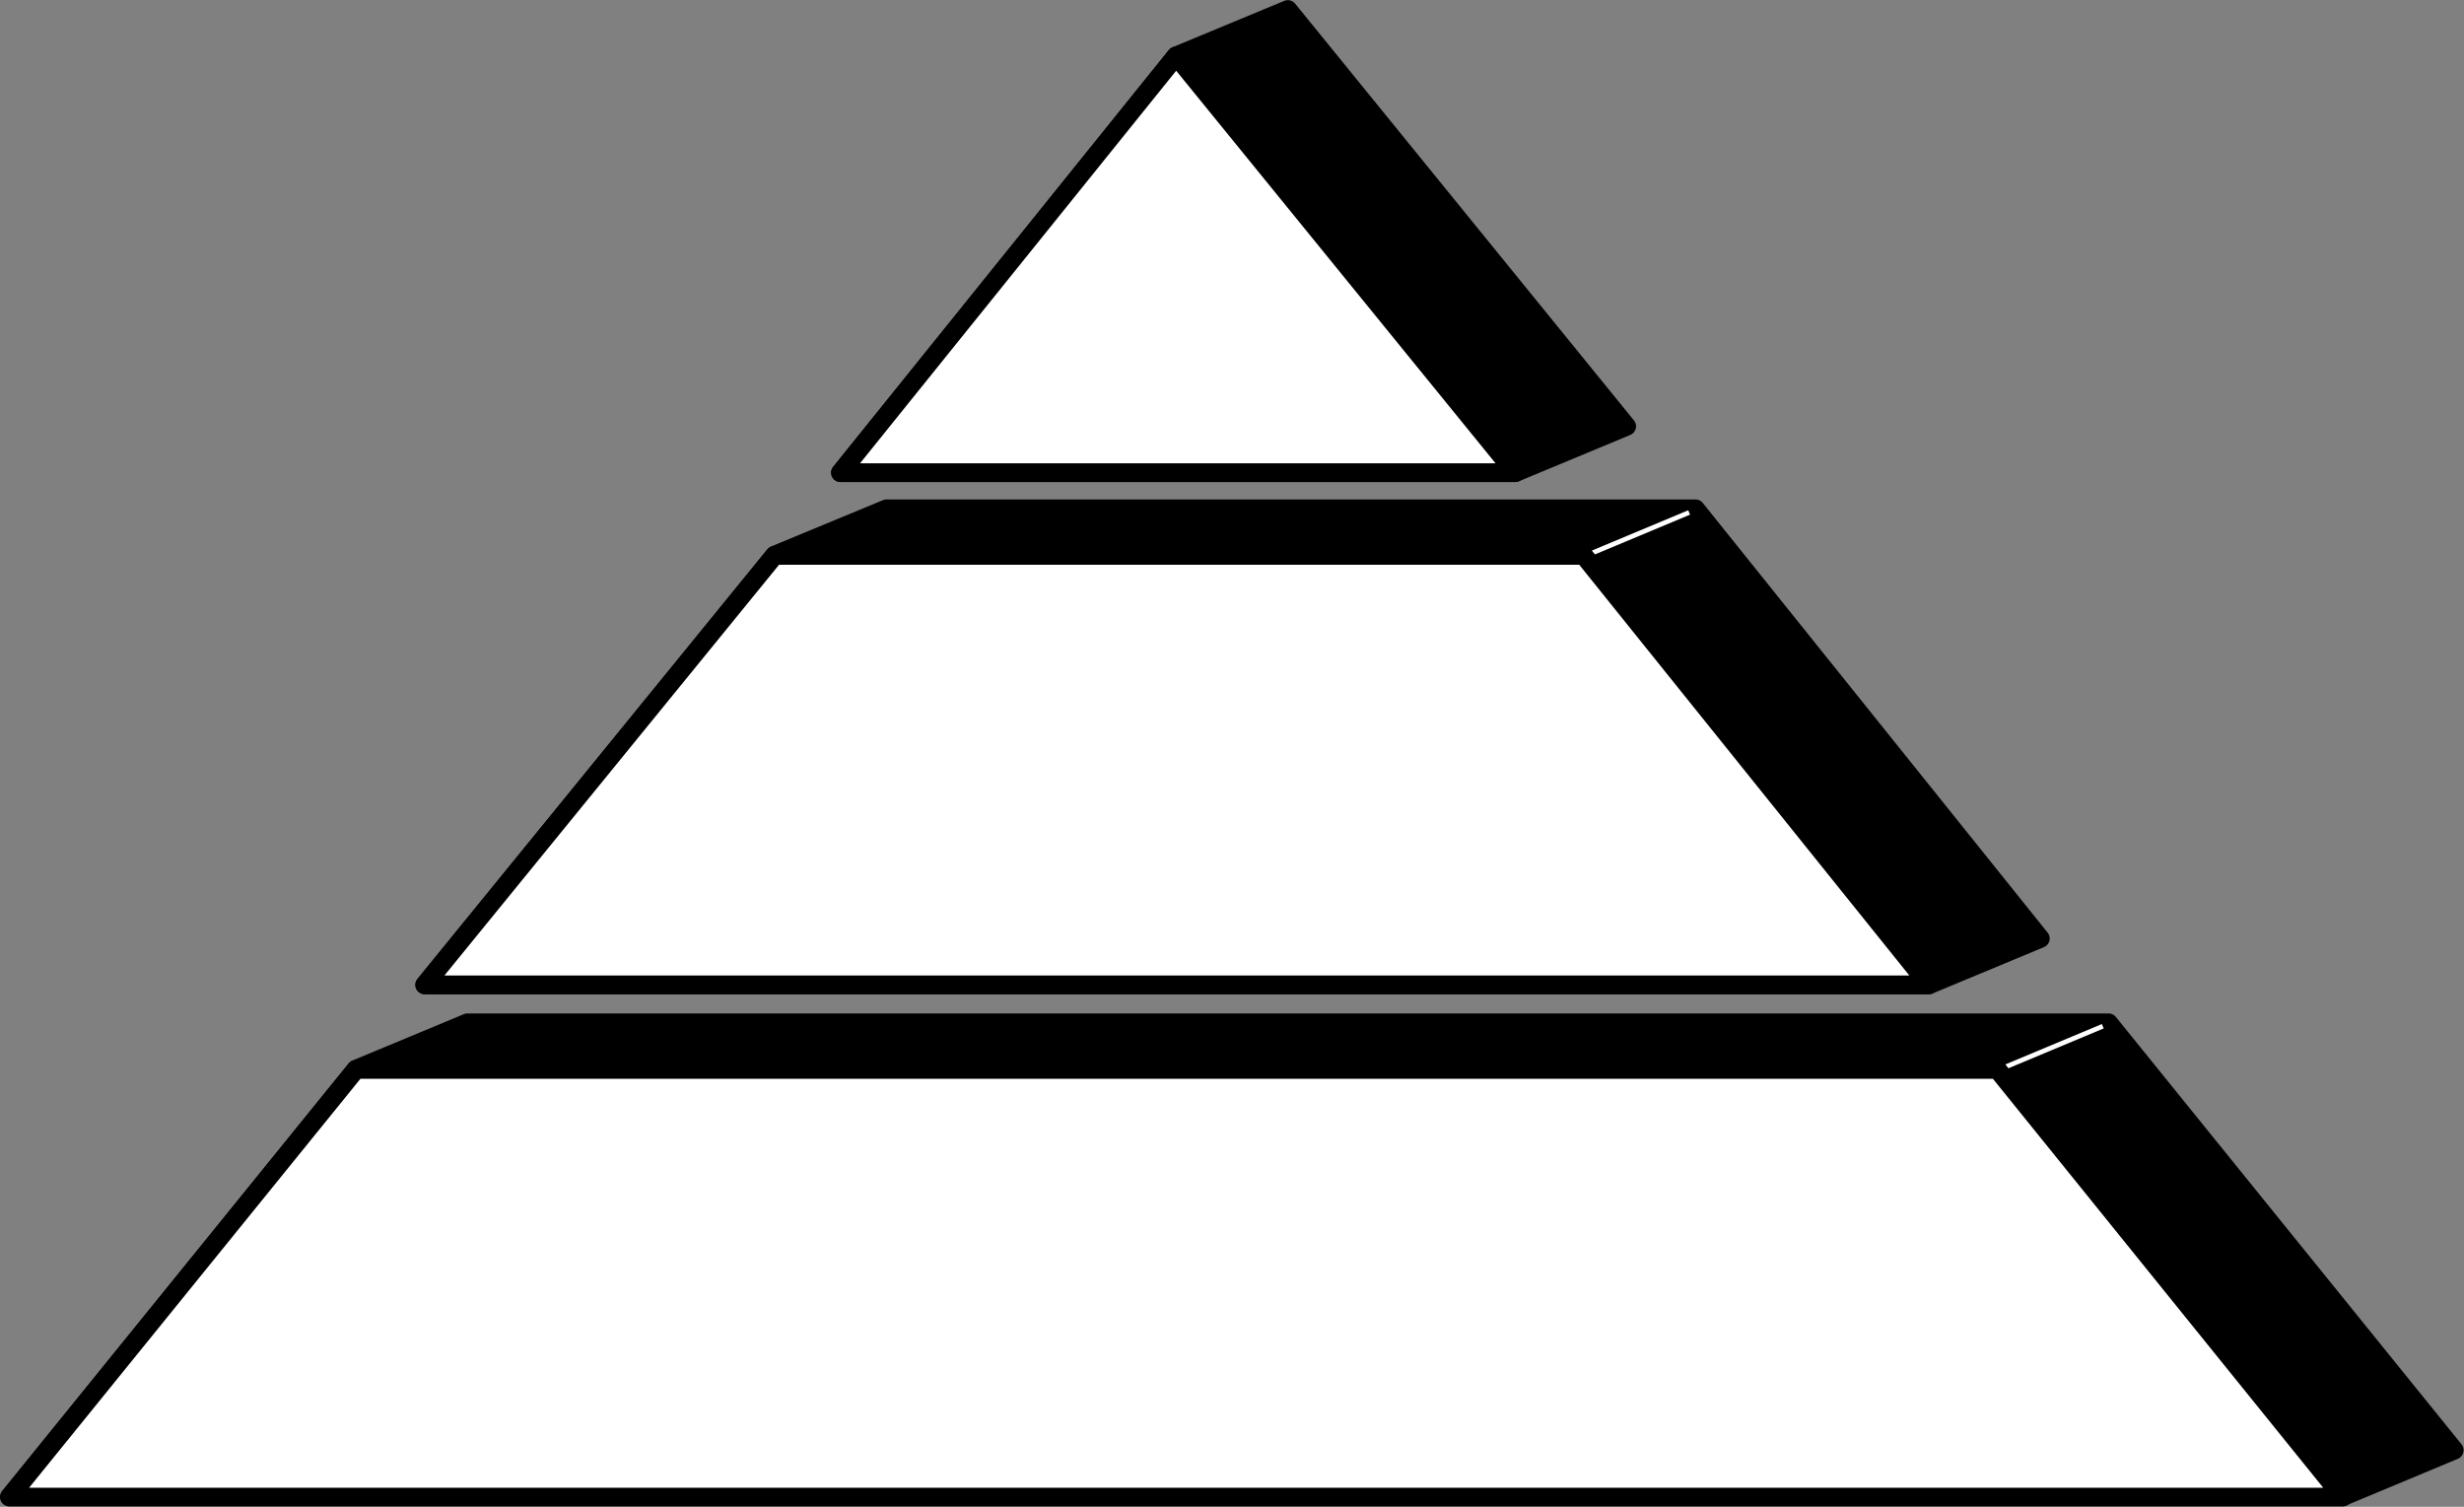
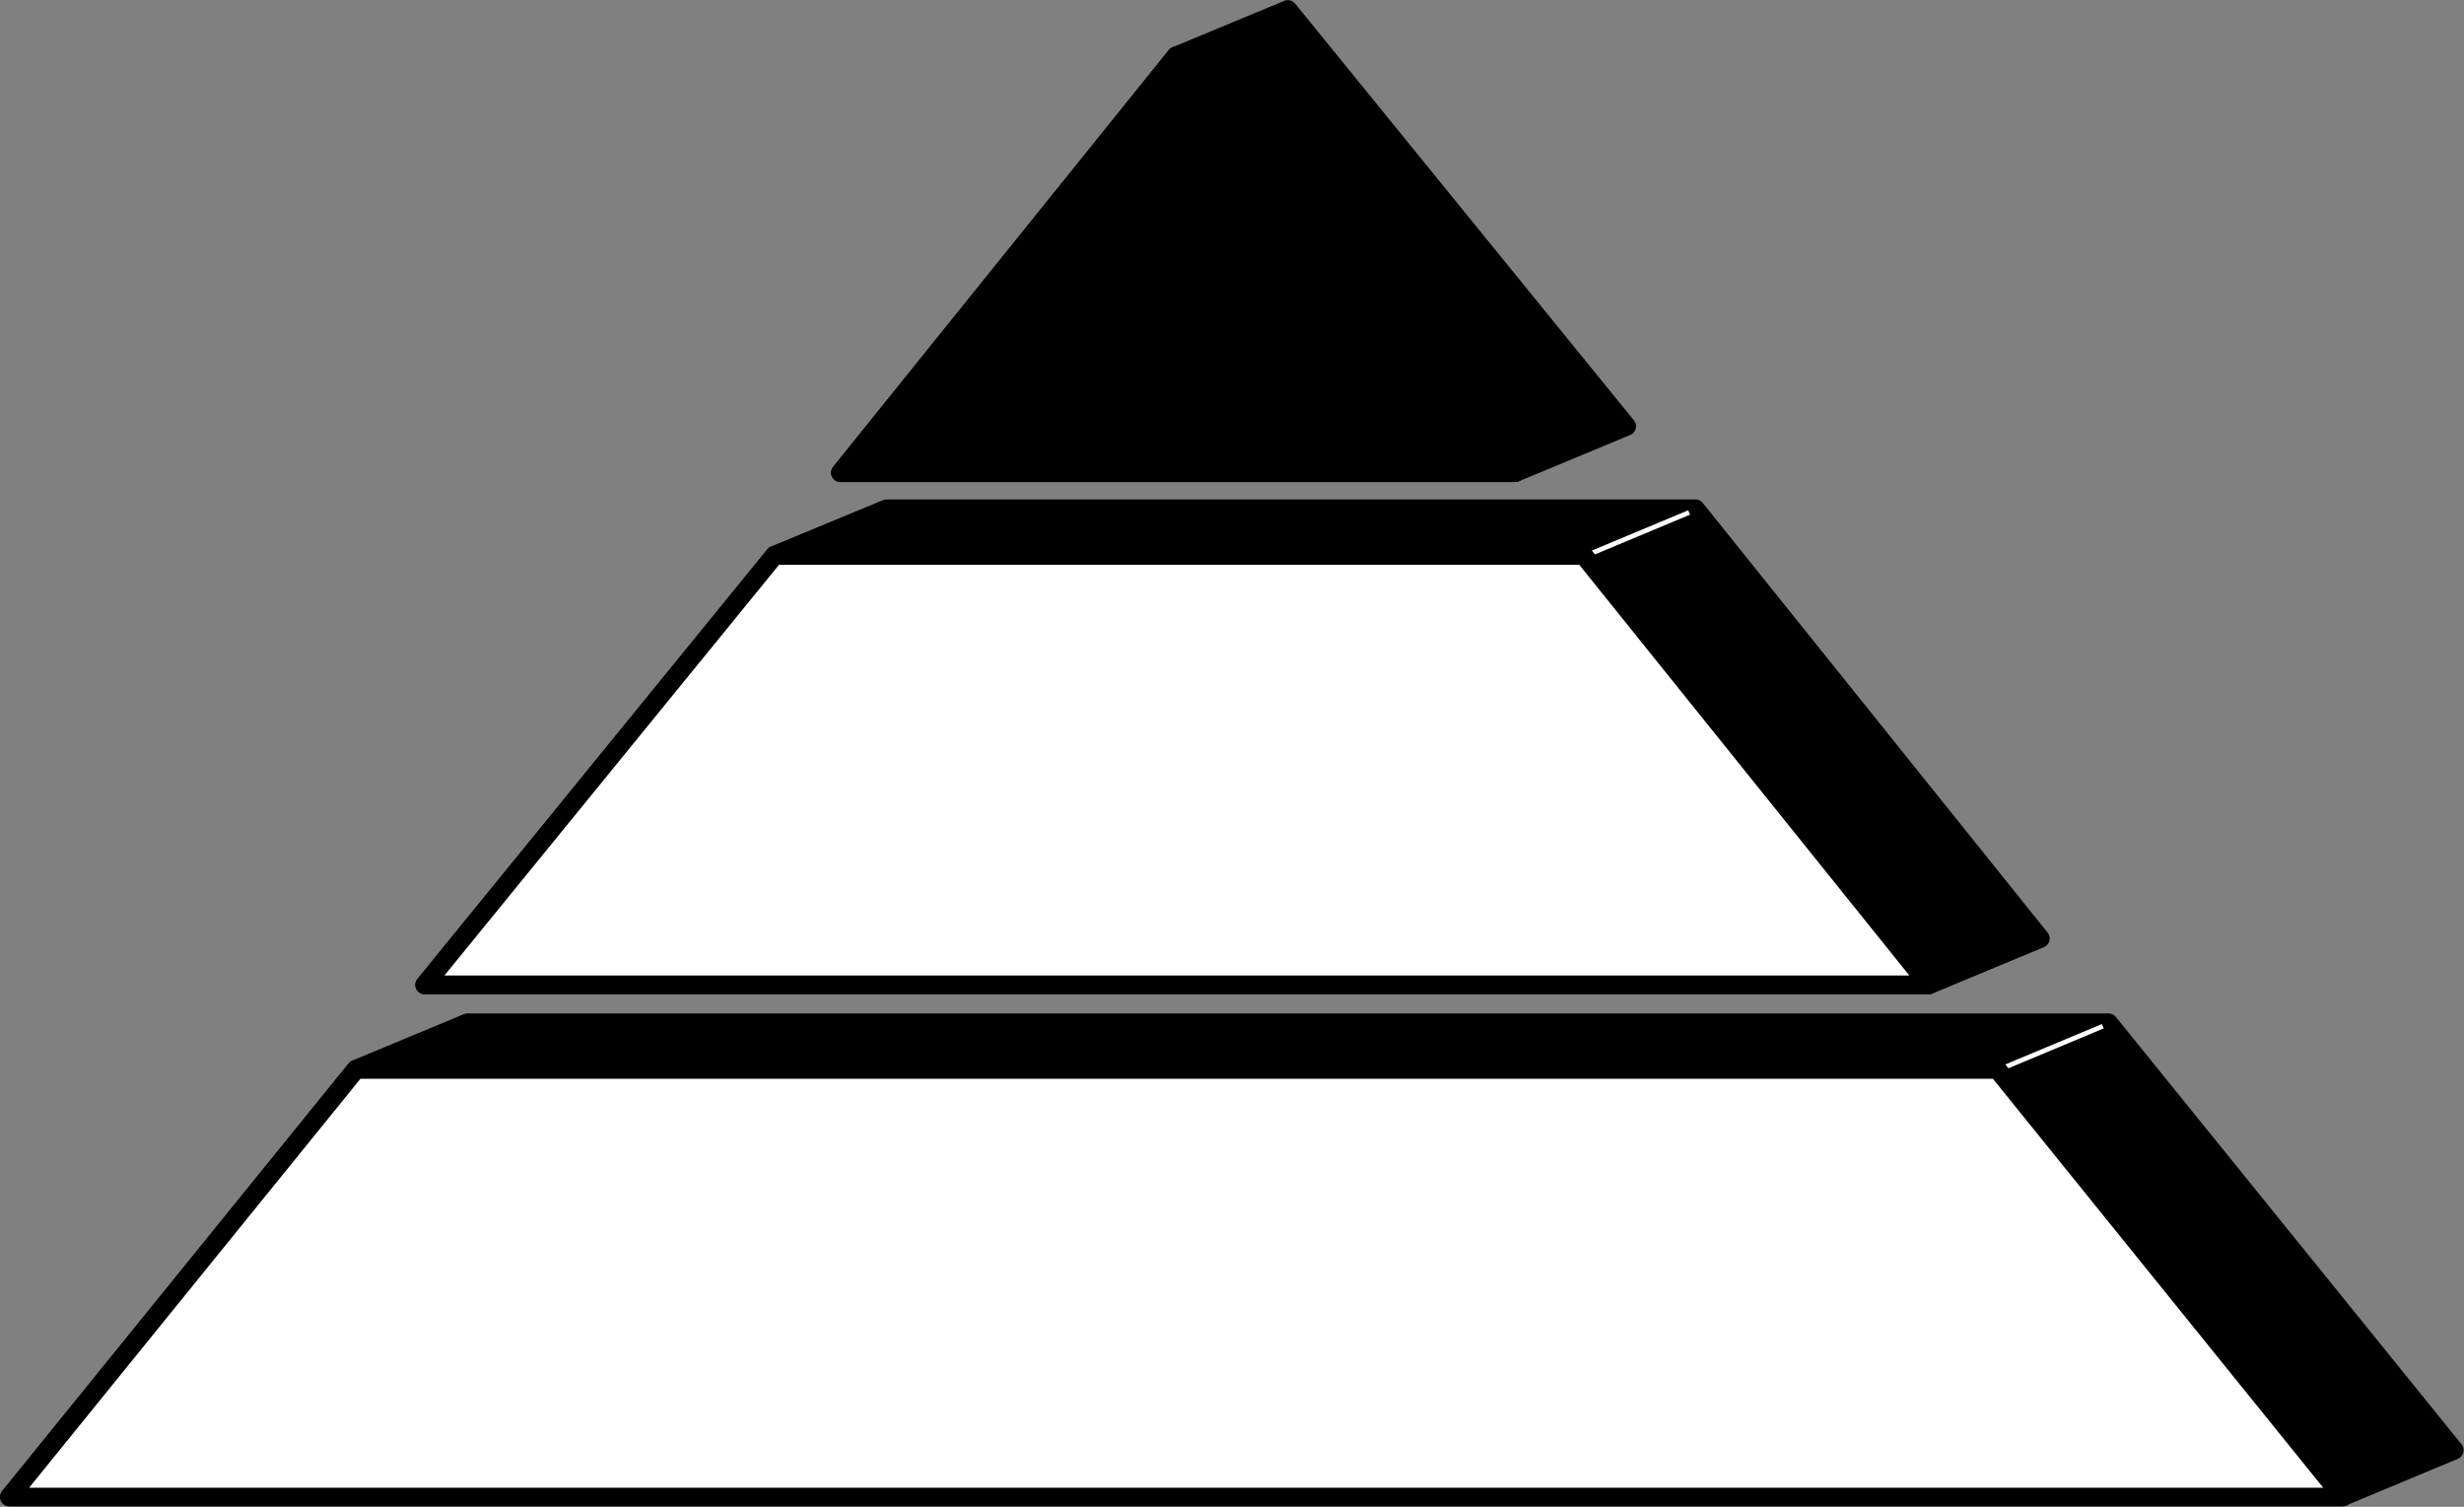
<svg xmlns="http://www.w3.org/2000/svg" xml:space="preserve" width="353.461" height="216.151" fill-rule="evenodd" stroke-linejoin="round" stroke-width="28.222" preserveAspectRatio="xMidYMid" version="1.2" viewBox="0 0 9352 5719">
  <rect x="0" y="0" width="9352" height="5719" fill="#808080" stroke="none" />
  <defs class="ClipPathGroup">
    <clipPath id="a" clipPathUnits="userSpaceOnUse">
      <path d="M0 0h21590v27940H0z" />
    </clipPath>
  </defs>
  <g class="SlideGroup">
    <g class="Slide" clip-path="url(#a)" transform="translate(-7204 -9385)">
      <g class="Page">
        <g class="Group">
          <g class="Group">
            <g class="com.sun.star.drawing.PolyPolygonShape">
              <path fill="none" d="M7204 13231h9352v1872H7204z" class="BoundingBox" />
              <path d="m8555 13443-1315 1623h8855l424-177-1312-1622H8978Z" />
              <path fill="none" stroke="#000" stroke-width="71" d="m8555 13443-1315 1623h8855l424-177-1312-1622H8978Z" />
            </g>
            <g class="com.sun.star.drawing.PolyPolygonShape">
-               <path fill="none" d="M10358 9385h3057v1831h-3057z" class="BoundingBox" />
              <path d="M12955 11179h-2561l1274-1582 424-176 1286 1582z" />
              <path fill="none" stroke="#000" stroke-width="71" d="M12955 11179h-2561l1274-1582 424-176 1286 1582z" />
            </g>
            <g class="com.sun.star.drawing.PolyPolygonShape">
              <path fill="none" d="M8780 11280h6205v1880H8780z" class="BoundingBox" />
              <path d="M14525 13123H8816l1328-1631 425-176h3070l1309 1631z" />
              <path fill="none" stroke="#000" stroke-width="71" d="M14525 13123H8816l1328-1631 425-176h3070l1309 1631z" />
            </g>
            <g fill="none" class="com.sun.star.drawing.LineShape">
              <path d="M13233 11321h392v175h-392z" class="BoundingBox" />
              <path stroke="#fff" stroke-width="18" d="m13242 11486 373-156" />
            </g>
            <g fill="none" class="com.sun.star.drawing.LineShape">
              <path d="M14803 13271h392v175h-392z" class="BoundingBox" />
              <path stroke="#fff" stroke-width="18" d="m14812 13436 373-156" />
            </g>
          </g>
          <g class="Group">
            <g class="com.sun.star.drawing.PolyPolygonShape">
              <path fill="none" d="M7204 13408h8929v1696H7204z" class="BoundingBox" />
              <path fill="#fff" d="m8555 13444-1315 1623h8856l-1311-1623z" />
              <path fill="none" stroke="#000" stroke-width="71" d="m8555 13444-1315 1623h8856l-1311-1623z" />
            </g>
            <g class="com.sun.star.drawing.PolyPolygonShape">
-               <path fill="none" d="M10358 9561h2634v1655h-2634z" class="BoundingBox" />
-               <path fill="#fff" d="m12955 11179-1287-1582-1274 1582Z" />
              <path fill="none" stroke="#000" stroke-width="71" d="m12955 11179-1287-1582-1274 1582Z" />
            </g>
            <g class="com.sun.star.drawing.PolyPolygonShape">
              <path fill="none" d="M8780 11457h5782v1703H8780z" class="BoundingBox" />
              <path fill="#fff" d="m8816 13123 1328-1630h3071l1310 1630z" />
              <path fill="none" stroke="#000" stroke-width="71" d="m8816 13123 1328-1630h3071l1310 1630z" />
            </g>
          </g>
        </g>
      </g>
    </g>
  </g>
</svg>